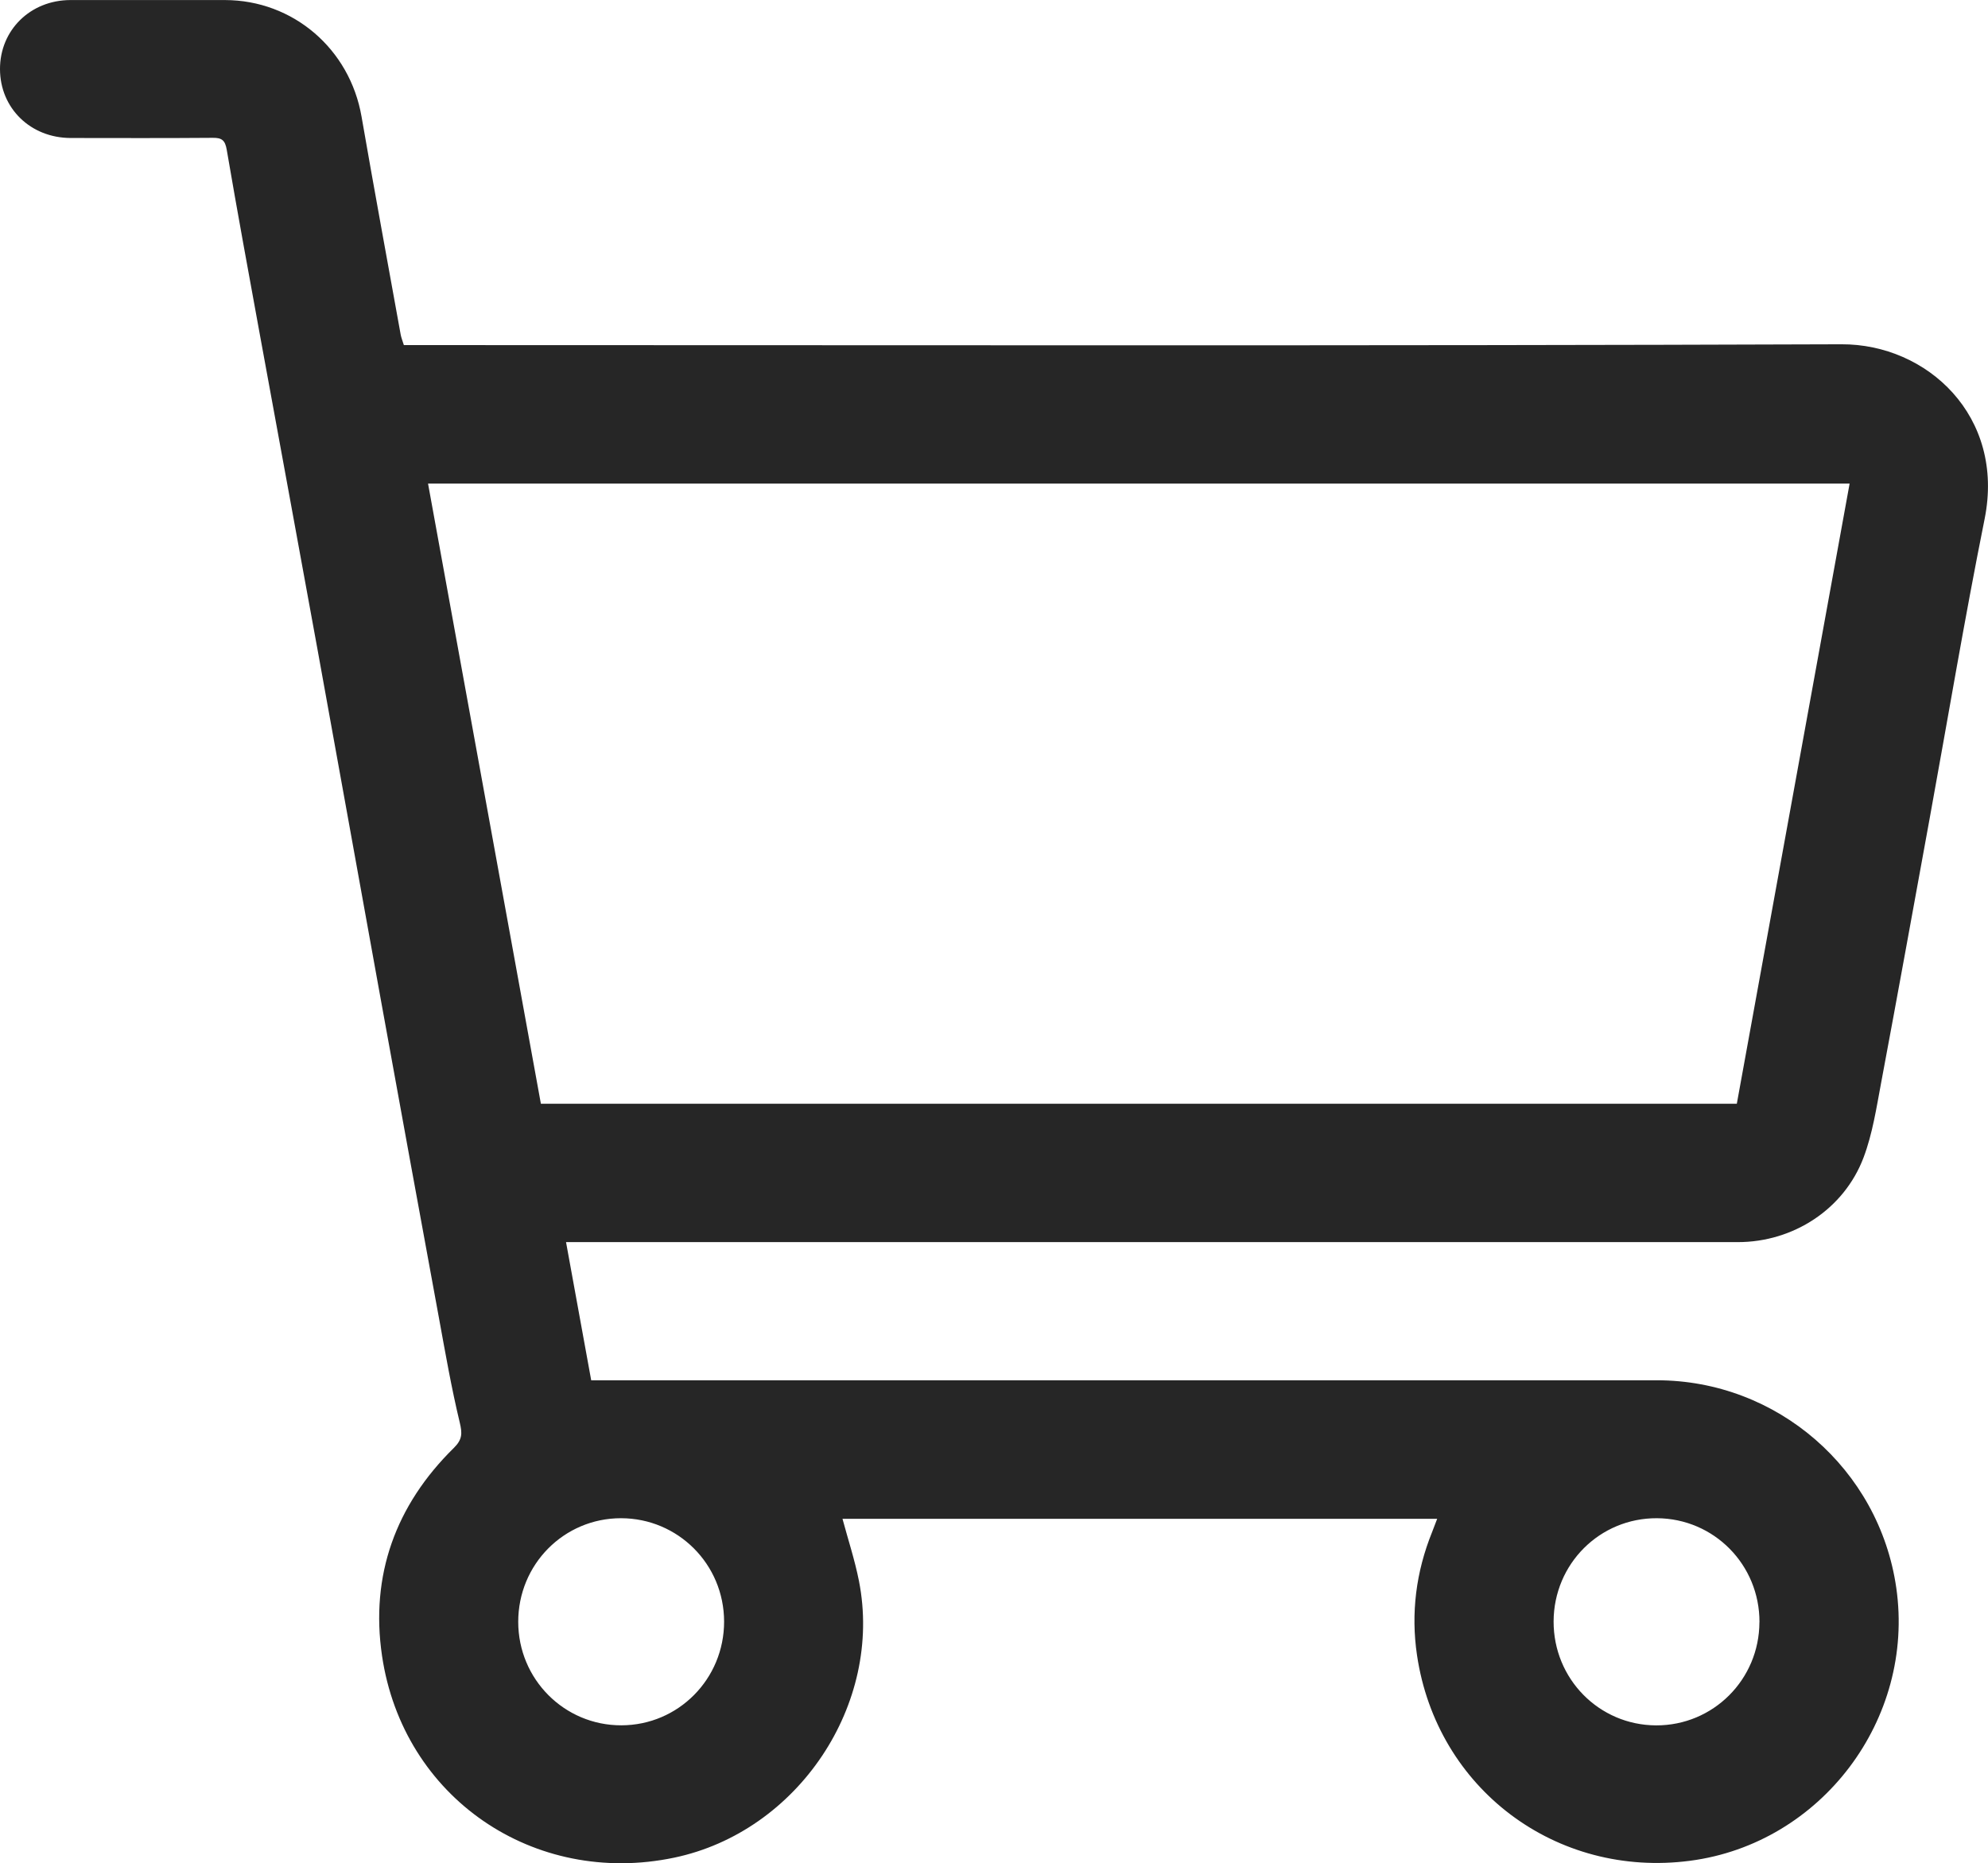
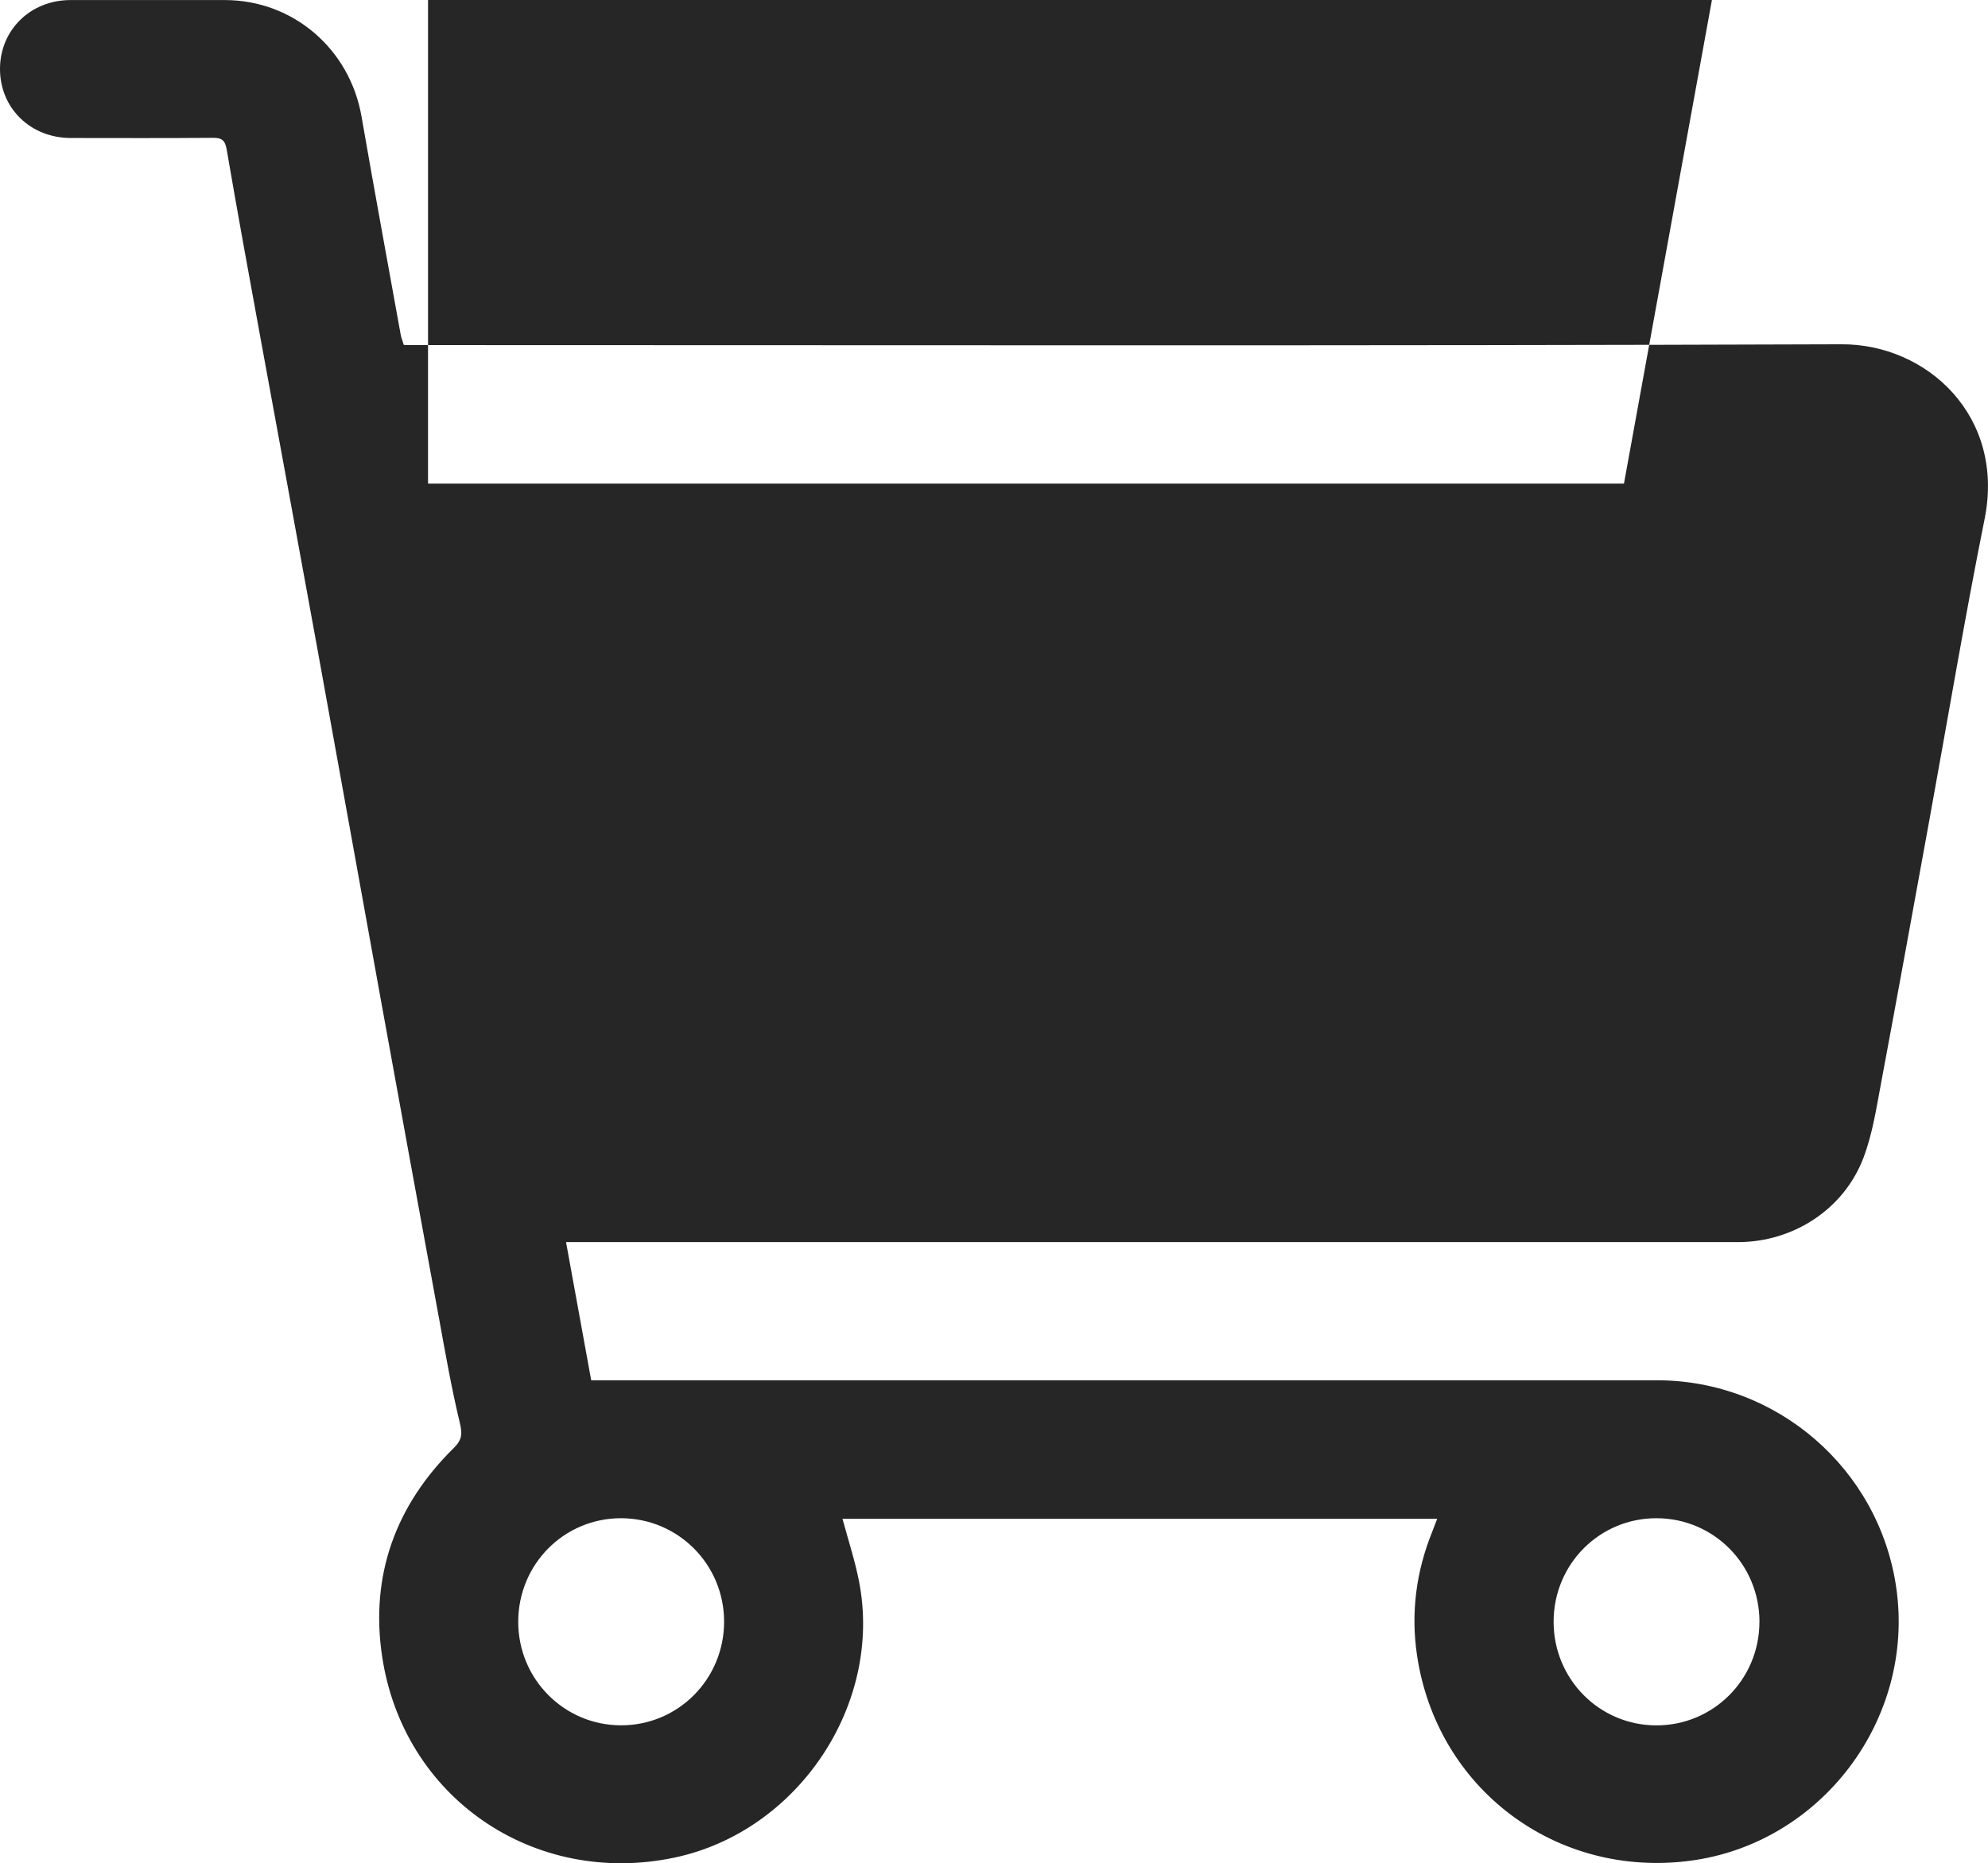
<svg xmlns="http://www.w3.org/2000/svg" id="uuid-4a454fe3-2f45-4c48-a3ef-41caa7144eae" viewBox="0 0 365.89 342.95">
  <defs>
    <style>.uuid-2f3ac795-8b54-4296-994d-fe34666e8924{fill:#262626;stroke-width:0px;}</style>
  </defs>
-   <path class="uuid-2f3ac795-8b54-4296-994d-fe34666e8924" d="M104.18,228.64c1.57,8.62,3.08,16.91,4.63,25.42,1.13,0,2.22,0,3.31,0,64.28,0,128.55,0,192.83,0,22.11,0,40.92,16.32,44.06,38.21,3.47,24.19-13.8,47.06-37.94,50.23-24.65,3.24-46.62-13.23-50.27-37.83-1.15-7.74-.18-15.33,2.76-22.63.31-.77.59-1.54.95-2.48h-109.45c1.03,3.83,2.27,7.59,3.03,11.44,4.48,22.69-11.23,46.16-34.01,50.93-25.79,5.4-49.92-11.03-53.77-37.17-2.18-14.79,2.5-27.71,13.21-38.24,1.58-1.56,1.58-2.67,1.09-4.71-1.52-6.31-2.63-12.71-3.8-19.1-3.54-19.25-7.06-38.5-10.55-57.76-3.96-21.83-7.87-43.67-11.84-65.5-3.48-19.17-7.03-38.34-10.53-57.51-2.09-11.45-4.2-22.9-6.16-34.38-.3-1.74-.89-2.21-2.56-2.19-8.72.07-17.45.04-26.17.03C5.61,25.38.02,19.92,0,12.73-.02,5.55,5.58.03,12.95.01,22.43,0,31.92,0,41.4.01c12.55.02,22.98,9,25.14,21.44,2.32,13.38,4.79,26.74,7.2,40.11.1.58.34,1.13.59,1.96h3.16c87.14,0,174.29.16,261.43-.15,15.75-.06,30.15,13.23,26.35,32.14-3.69,18.36-6.78,36.84-10.14,55.26-2.95,16.18-5.88,32.37-8.91,48.54-.87,4.62-1.58,9.37-3.23,13.74-3.59,9.53-12.95,15.58-23.13,15.58-70.71,0-141.43,0-212.14,0-1.09,0-2.19,0-3.55,0ZM78.78,89.01c6.94,38.16,13.86,76.2,20.77,114.15h220.11c6.92-38.05,13.83-76.04,20.76-114.15H78.78ZM133.27,298.48c-.01-10.54-8.47-19.02-18.98-19.03-10.5,0-18.92,8.5-18.91,19.09.01,10.55,8.49,19.05,18.97,19.03,10.49-.01,18.93-8.53,18.92-19.1ZM323.83,298.59c.03-10.57-8.36-19.08-18.87-19.14-10.52-.05-18.98,8.4-19.02,18.99-.03,10.58,8.37,19.1,18.86,19.14,10.5.04,18.99-8.43,19.02-18.99Z" />
+   <path class="uuid-2f3ac795-8b54-4296-994d-fe34666e8924" d="M104.18,228.64c1.57,8.62,3.08,16.91,4.63,25.42,1.13,0,2.22,0,3.31,0,64.28,0,128.55,0,192.83,0,22.11,0,40.92,16.32,44.06,38.21,3.47,24.19-13.8,47.06-37.94,50.23-24.65,3.24-46.62-13.23-50.27-37.83-1.15-7.74-.18-15.33,2.76-22.63.31-.77.59-1.54.95-2.48h-109.45c1.03,3.83,2.27,7.59,3.03,11.44,4.48,22.69-11.23,46.16-34.01,50.93-25.79,5.4-49.92-11.03-53.77-37.17-2.18-14.79,2.5-27.71,13.21-38.24,1.58-1.56,1.58-2.67,1.09-4.71-1.52-6.31-2.63-12.71-3.8-19.1-3.54-19.25-7.06-38.5-10.55-57.76-3.96-21.83-7.87-43.67-11.84-65.5-3.48-19.17-7.03-38.34-10.53-57.51-2.09-11.45-4.2-22.9-6.16-34.38-.3-1.74-.89-2.21-2.56-2.19-8.72.07-17.45.04-26.17.03C5.61,25.38.02,19.92,0,12.73-.02,5.55,5.58.03,12.95.01,22.43,0,31.92,0,41.4.01c12.55.02,22.98,9,25.14,21.44,2.32,13.38,4.79,26.74,7.2,40.11.1.58.34,1.13.59,1.96h3.16c87.14,0,174.29.16,261.43-.15,15.75-.06,30.15,13.23,26.35,32.14-3.69,18.36-6.78,36.84-10.14,55.26-2.95,16.18-5.88,32.37-8.91,48.54-.87,4.62-1.58,9.37-3.23,13.74-3.59,9.53-12.95,15.58-23.13,15.58-70.71,0-141.43,0-212.14,0-1.09,0-2.19,0-3.55,0ZM78.78,89.01h220.11c6.92-38.05,13.83-76.04,20.76-114.15H78.78ZM133.27,298.48c-.01-10.54-8.47-19.02-18.98-19.03-10.5,0-18.92,8.5-18.91,19.09.01,10.55,8.49,19.05,18.97,19.03,10.49-.01,18.93-8.53,18.92-19.1ZM323.83,298.59c.03-10.57-8.36-19.08-18.87-19.14-10.52-.05-18.98,8.4-19.02,18.99-.03,10.58,8.37,19.1,18.86,19.14,10.5.04,18.99-8.43,19.02-18.99Z" />
</svg>